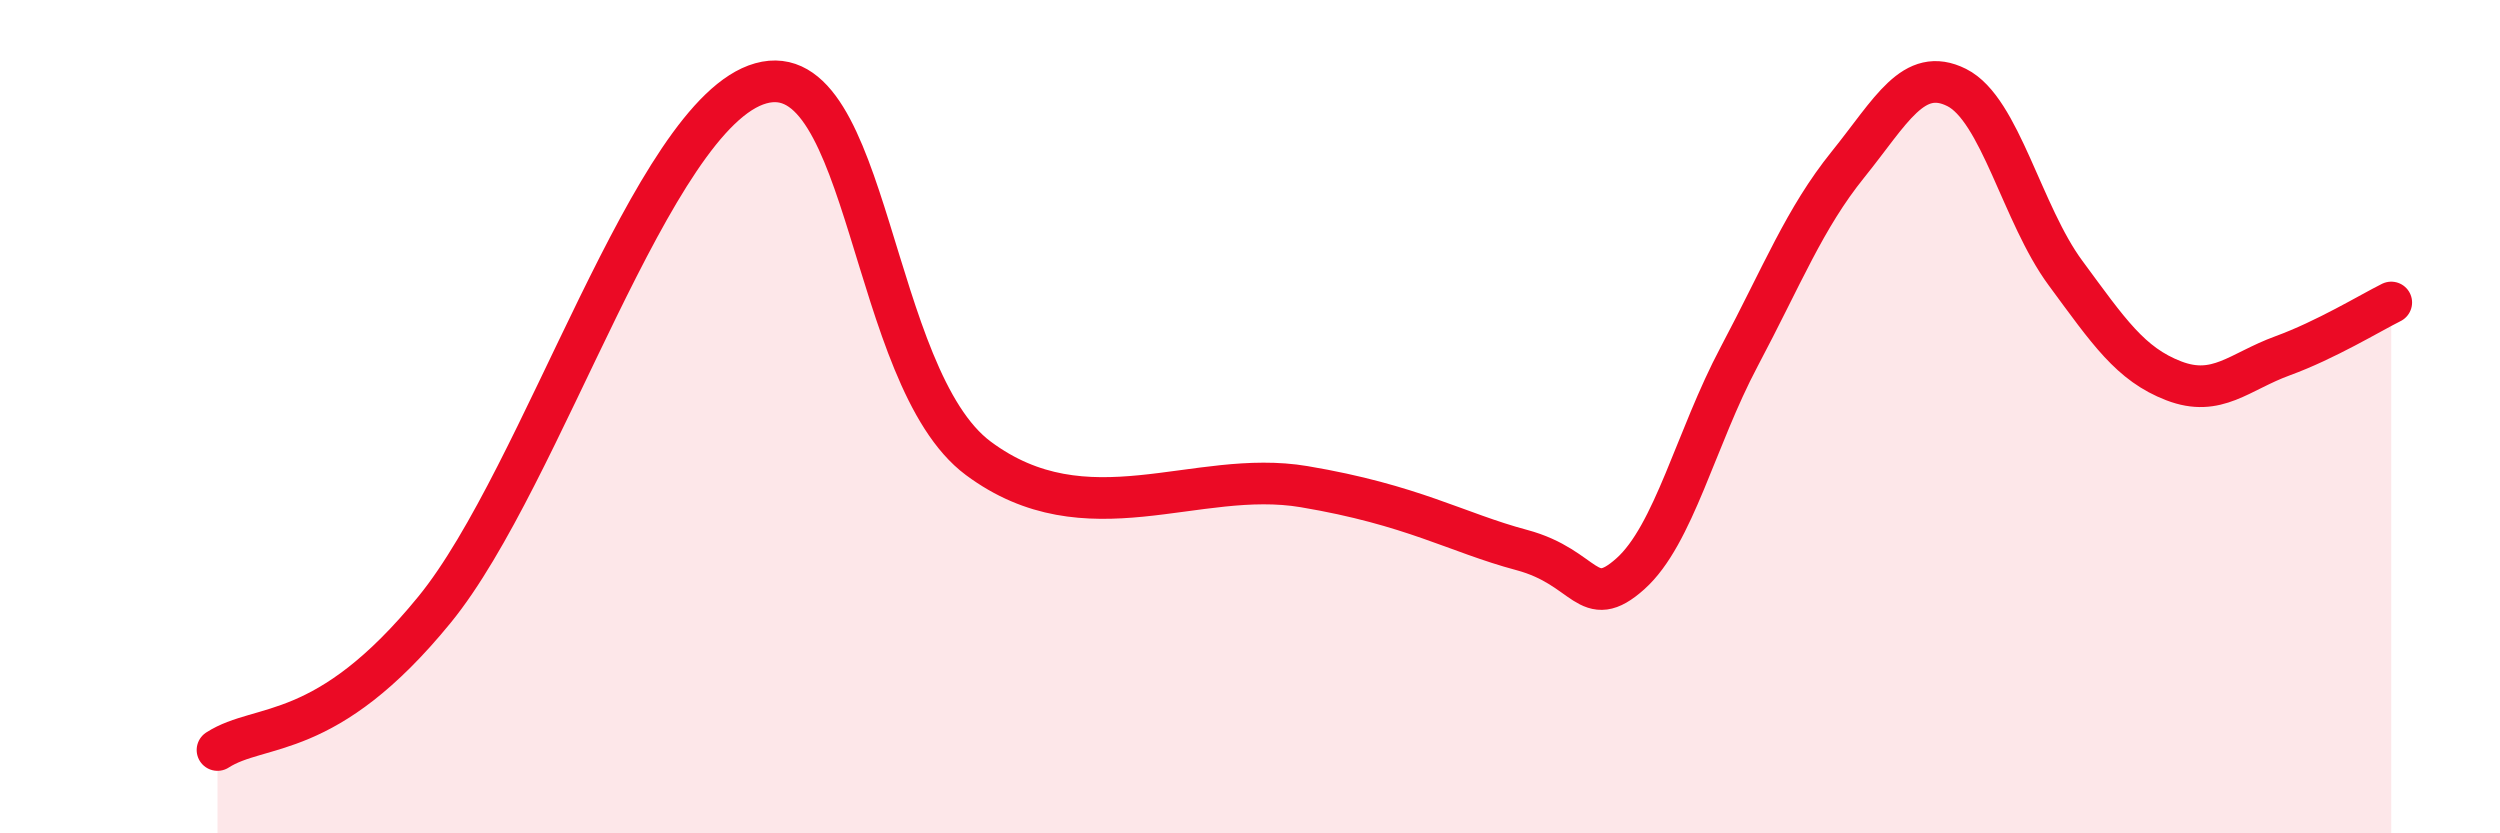
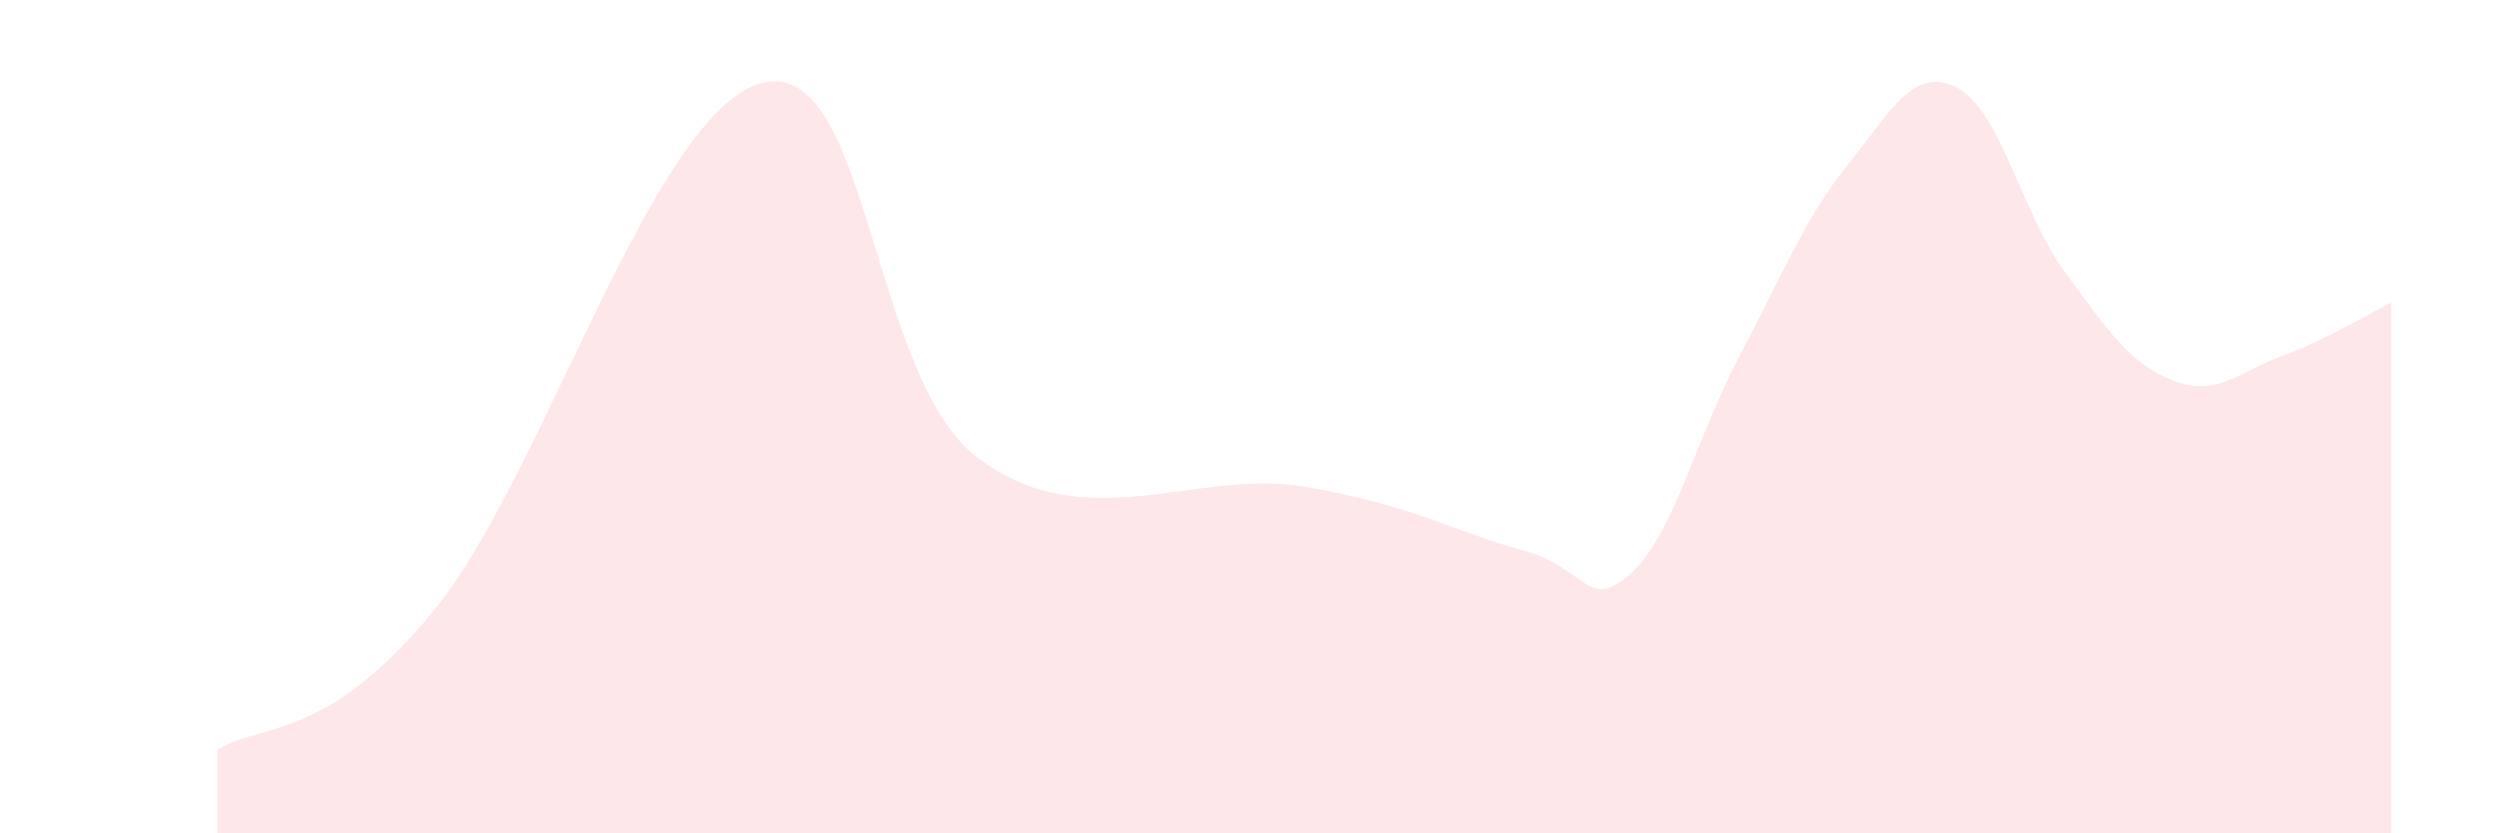
<svg xmlns="http://www.w3.org/2000/svg" width="60" height="20" viewBox="0 0 60 20">
  <path d="M 5.22,18 C 6.26,17.33 7.82,17.83 10.43,14.63 C 13.04,11.43 15.65,2.73 18.26,2 C 20.87,1.27 20.87,9.06 23.48,11 C 26.09,12.94 28.69,11.24 31.3,11.68 C 33.91,12.12 34.95,12.78 36.52,13.2 C 38.09,13.62 38.09,14.7 39.13,13.77 C 40.17,12.84 40.7,10.52 41.74,8.56 C 42.78,6.6 43.31,5.24 44.35,3.95 C 45.39,2.66 45.92,1.58 46.96,2.1 C 48,2.62 48.53,5.14 49.57,6.55 C 50.61,7.96 51.13,8.74 52.17,9.14 C 53.21,9.54 53.74,8.92 54.78,8.54 C 55.82,8.16 56.87,7.52 57.39,7.26L57.39 20L5.22 20Z" fill="#EB0A25" opacity="0.1" stroke-linecap="round" stroke-linejoin="round" />
-   <path d="M 5.22,18 C 6.26,17.33 7.82,17.83 10.43,14.63 C 13.04,11.43 15.65,2.73 18.26,2 C 20.87,1.27 20.87,9.06 23.48,11 C 26.09,12.94 28.69,11.24 31.3,11.68 C 33.91,12.12 34.95,12.78 36.52,13.2 C 38.09,13.62 38.09,14.7 39.13,13.77 C 40.17,12.84 40.7,10.52 41.74,8.56 C 42.78,6.6 43.31,5.24 44.35,3.95 C 45.39,2.66 45.92,1.58 46.96,2.1 C 48,2.62 48.53,5.14 49.57,6.55 C 50.61,7.96 51.13,8.74 52.17,9.14 C 53.21,9.54 53.74,8.92 54.78,8.54 C 55.82,8.16 56.87,7.52 57.39,7.26" stroke="#EB0A25" stroke-width="1" fill="none" stroke-linecap="round" stroke-linejoin="round" />
</svg>